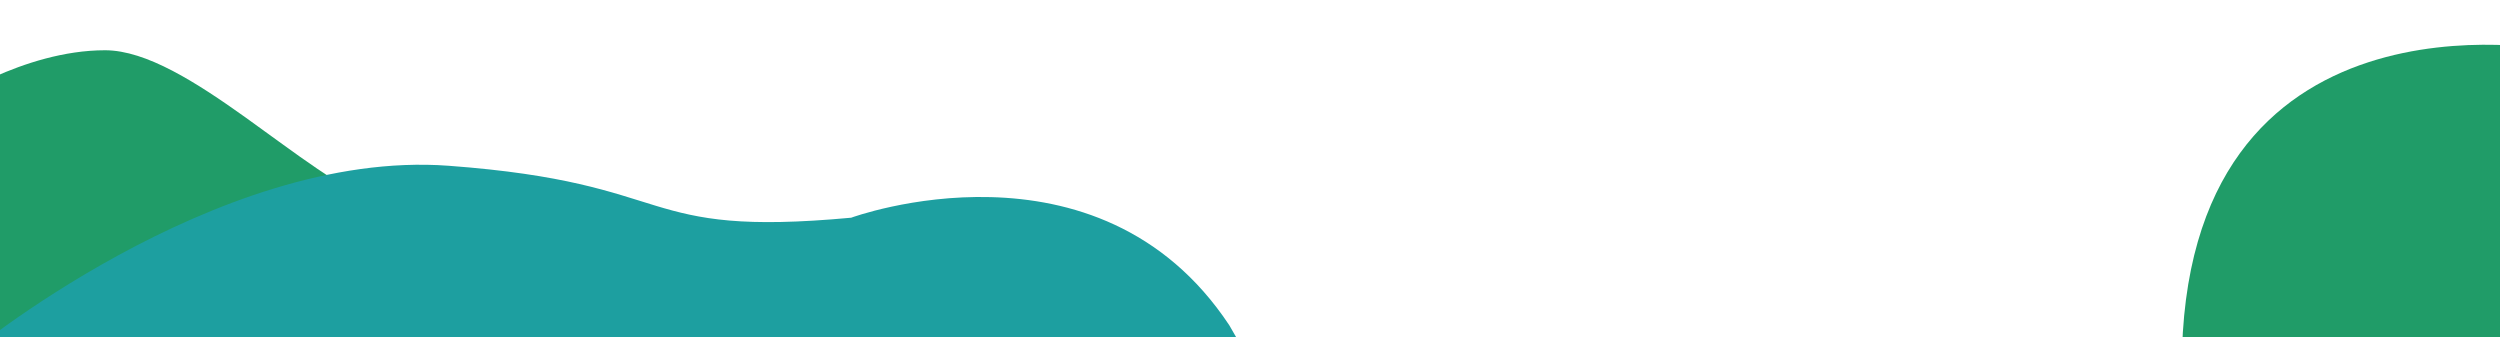
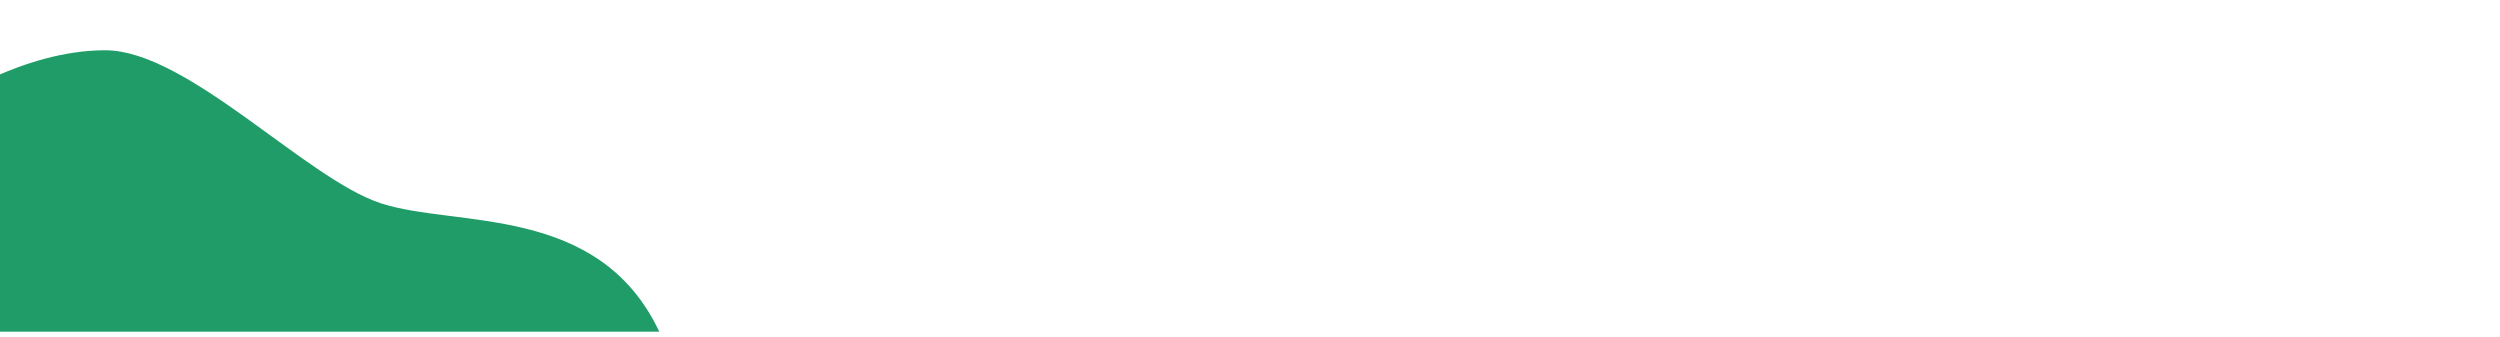
<svg xmlns="http://www.w3.org/2000/svg" version="1.1" id="Calque_1" x="0px" y="0px" viewBox="0 0 1920 259" style="enable-background:new 0 0 1920 259;" xml:space="preserve">
  <style type="text/css">
	.st0{fill:#209C68;}
	.st1{fill:#1D9FA0;}
</style>
  <path class="st0" d="M-42.3,79.6c0,0,59.8-41,123-41s154.1,98.6,211.7,117.5s167.4,0,213.9,98.6H-42.3V79.6z" />
-   <path class="st1" d="M-27.9,274.7c0,0,192.8-160.7,372.4-147.4s141.9,55.4,309.2,39.9c0,0,189.5-69.7,290.4,82.6l18.8,32.7  L-27.9,274.7z" />
-   <path class="st0" d="M1961.9,38.6c0,0-286.3-56.6-286.3,243.8h286.3V38.6z" />
</svg>